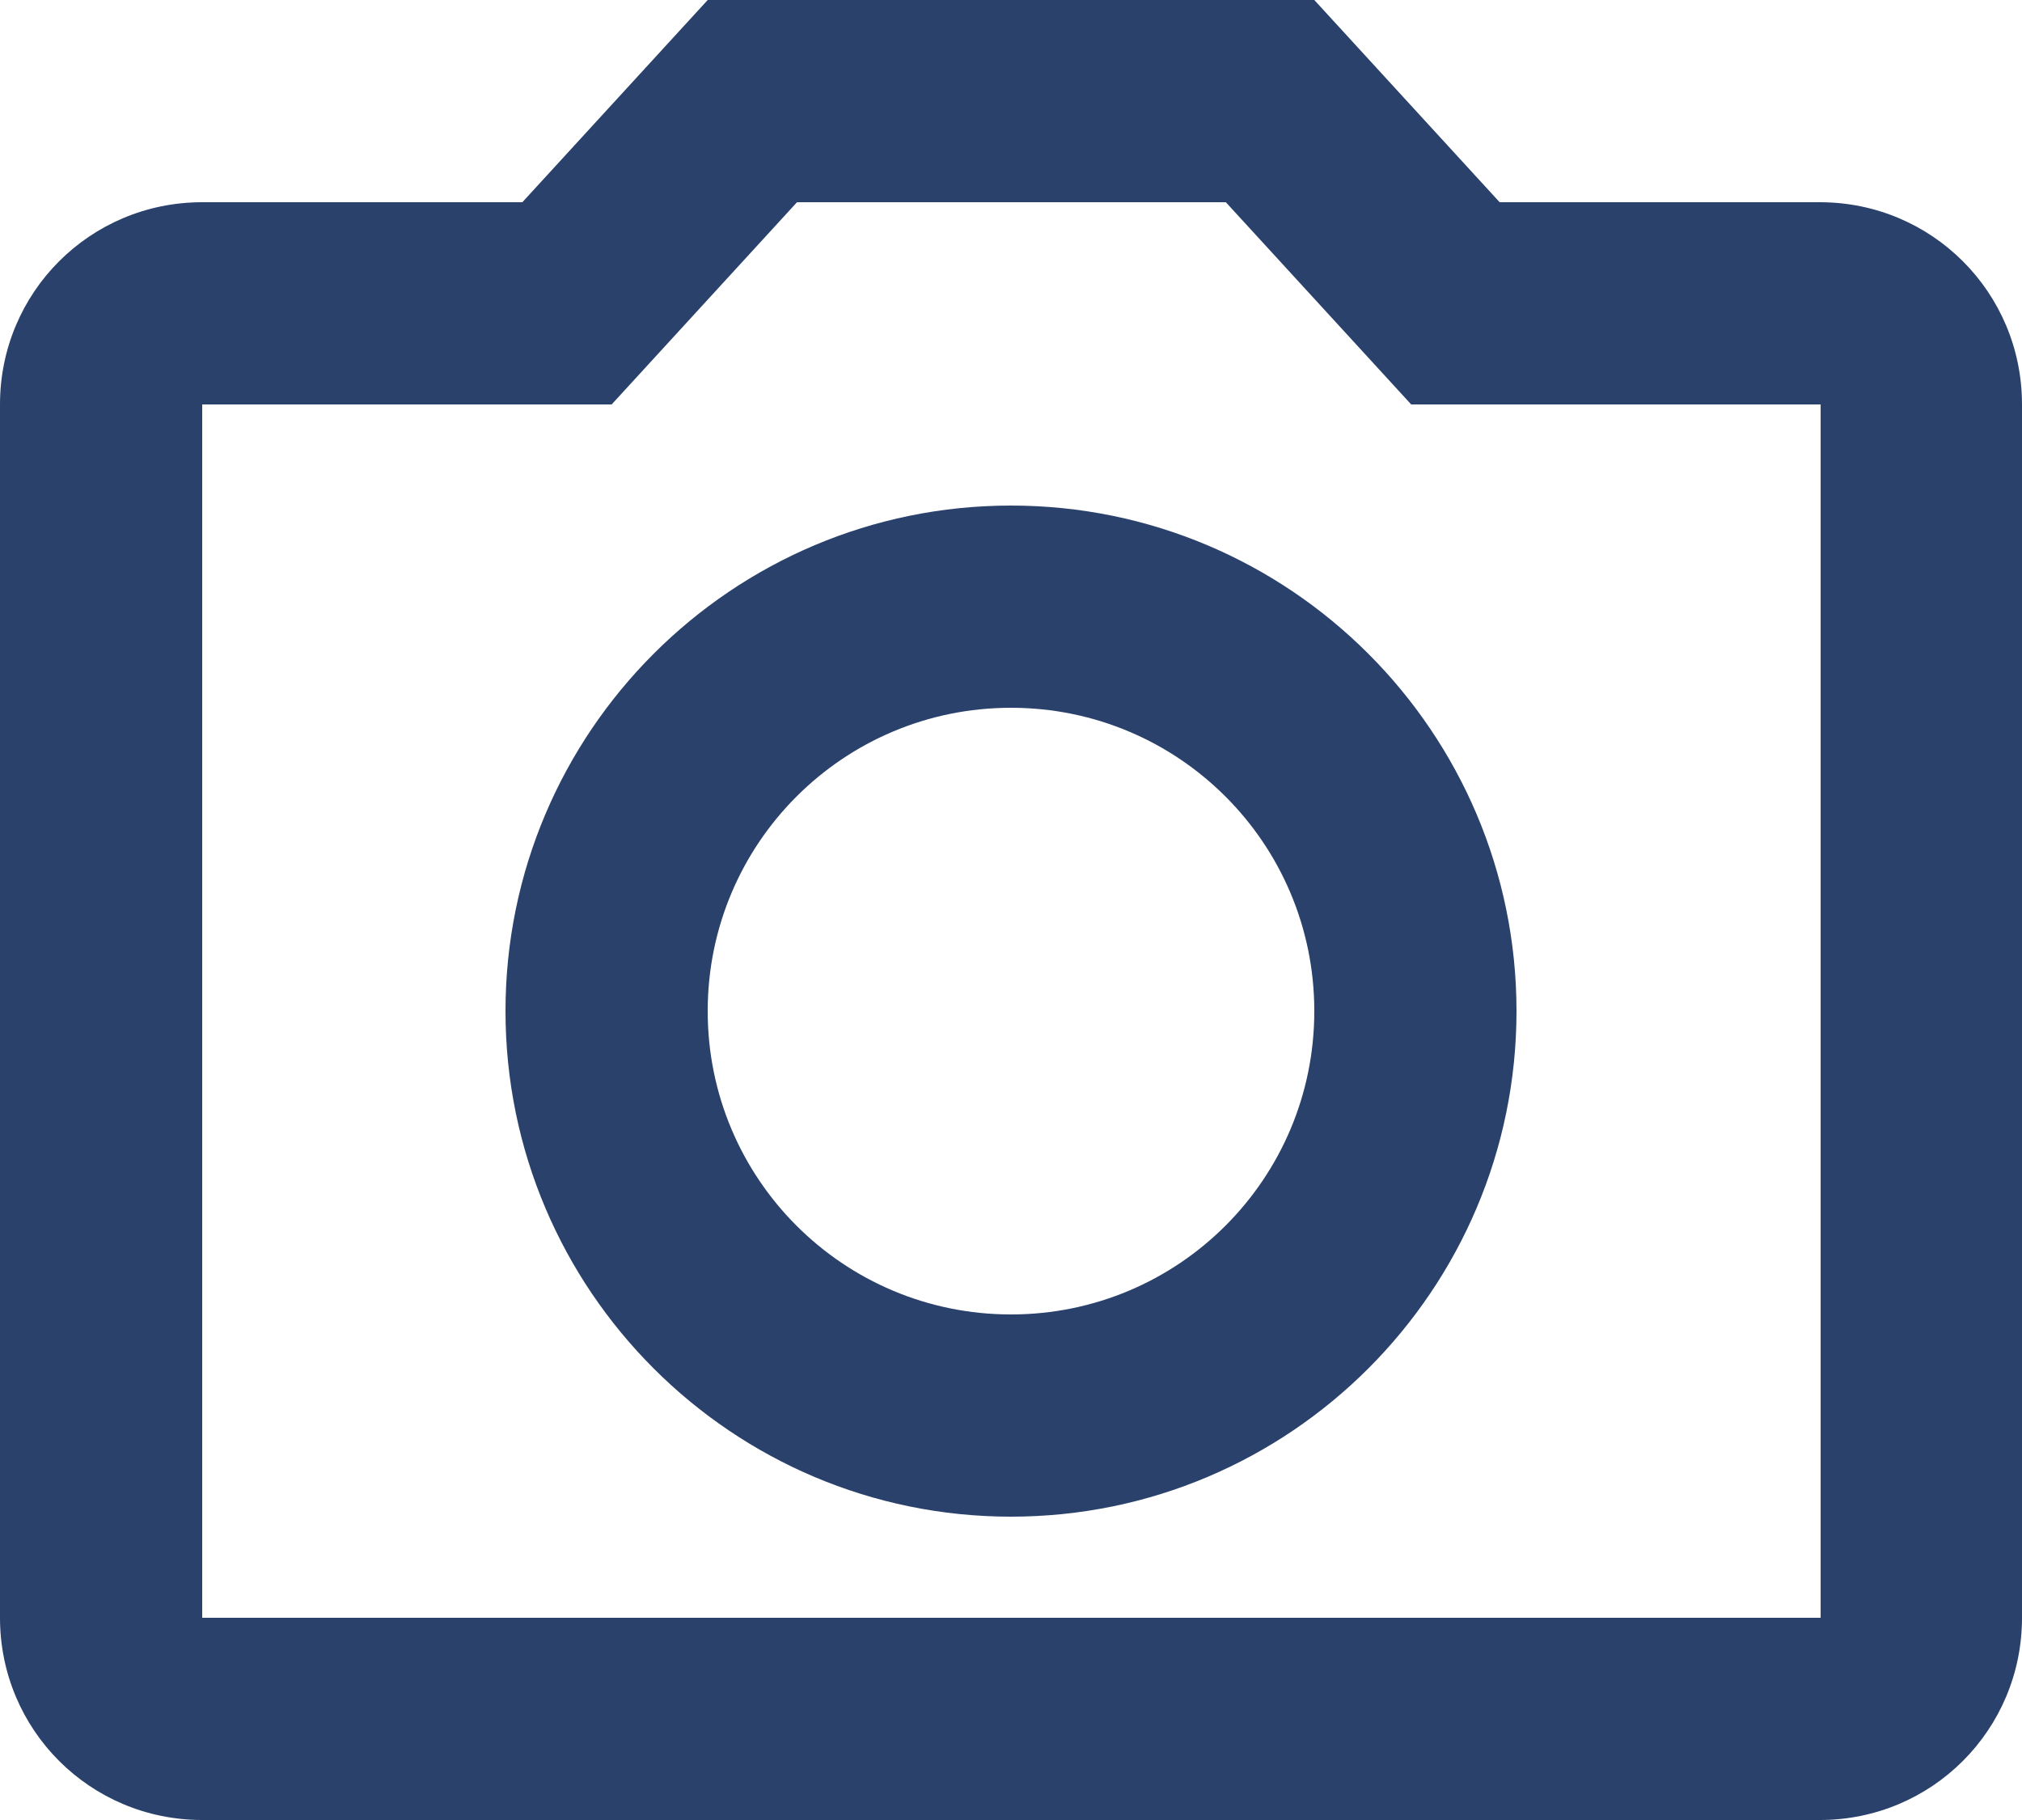
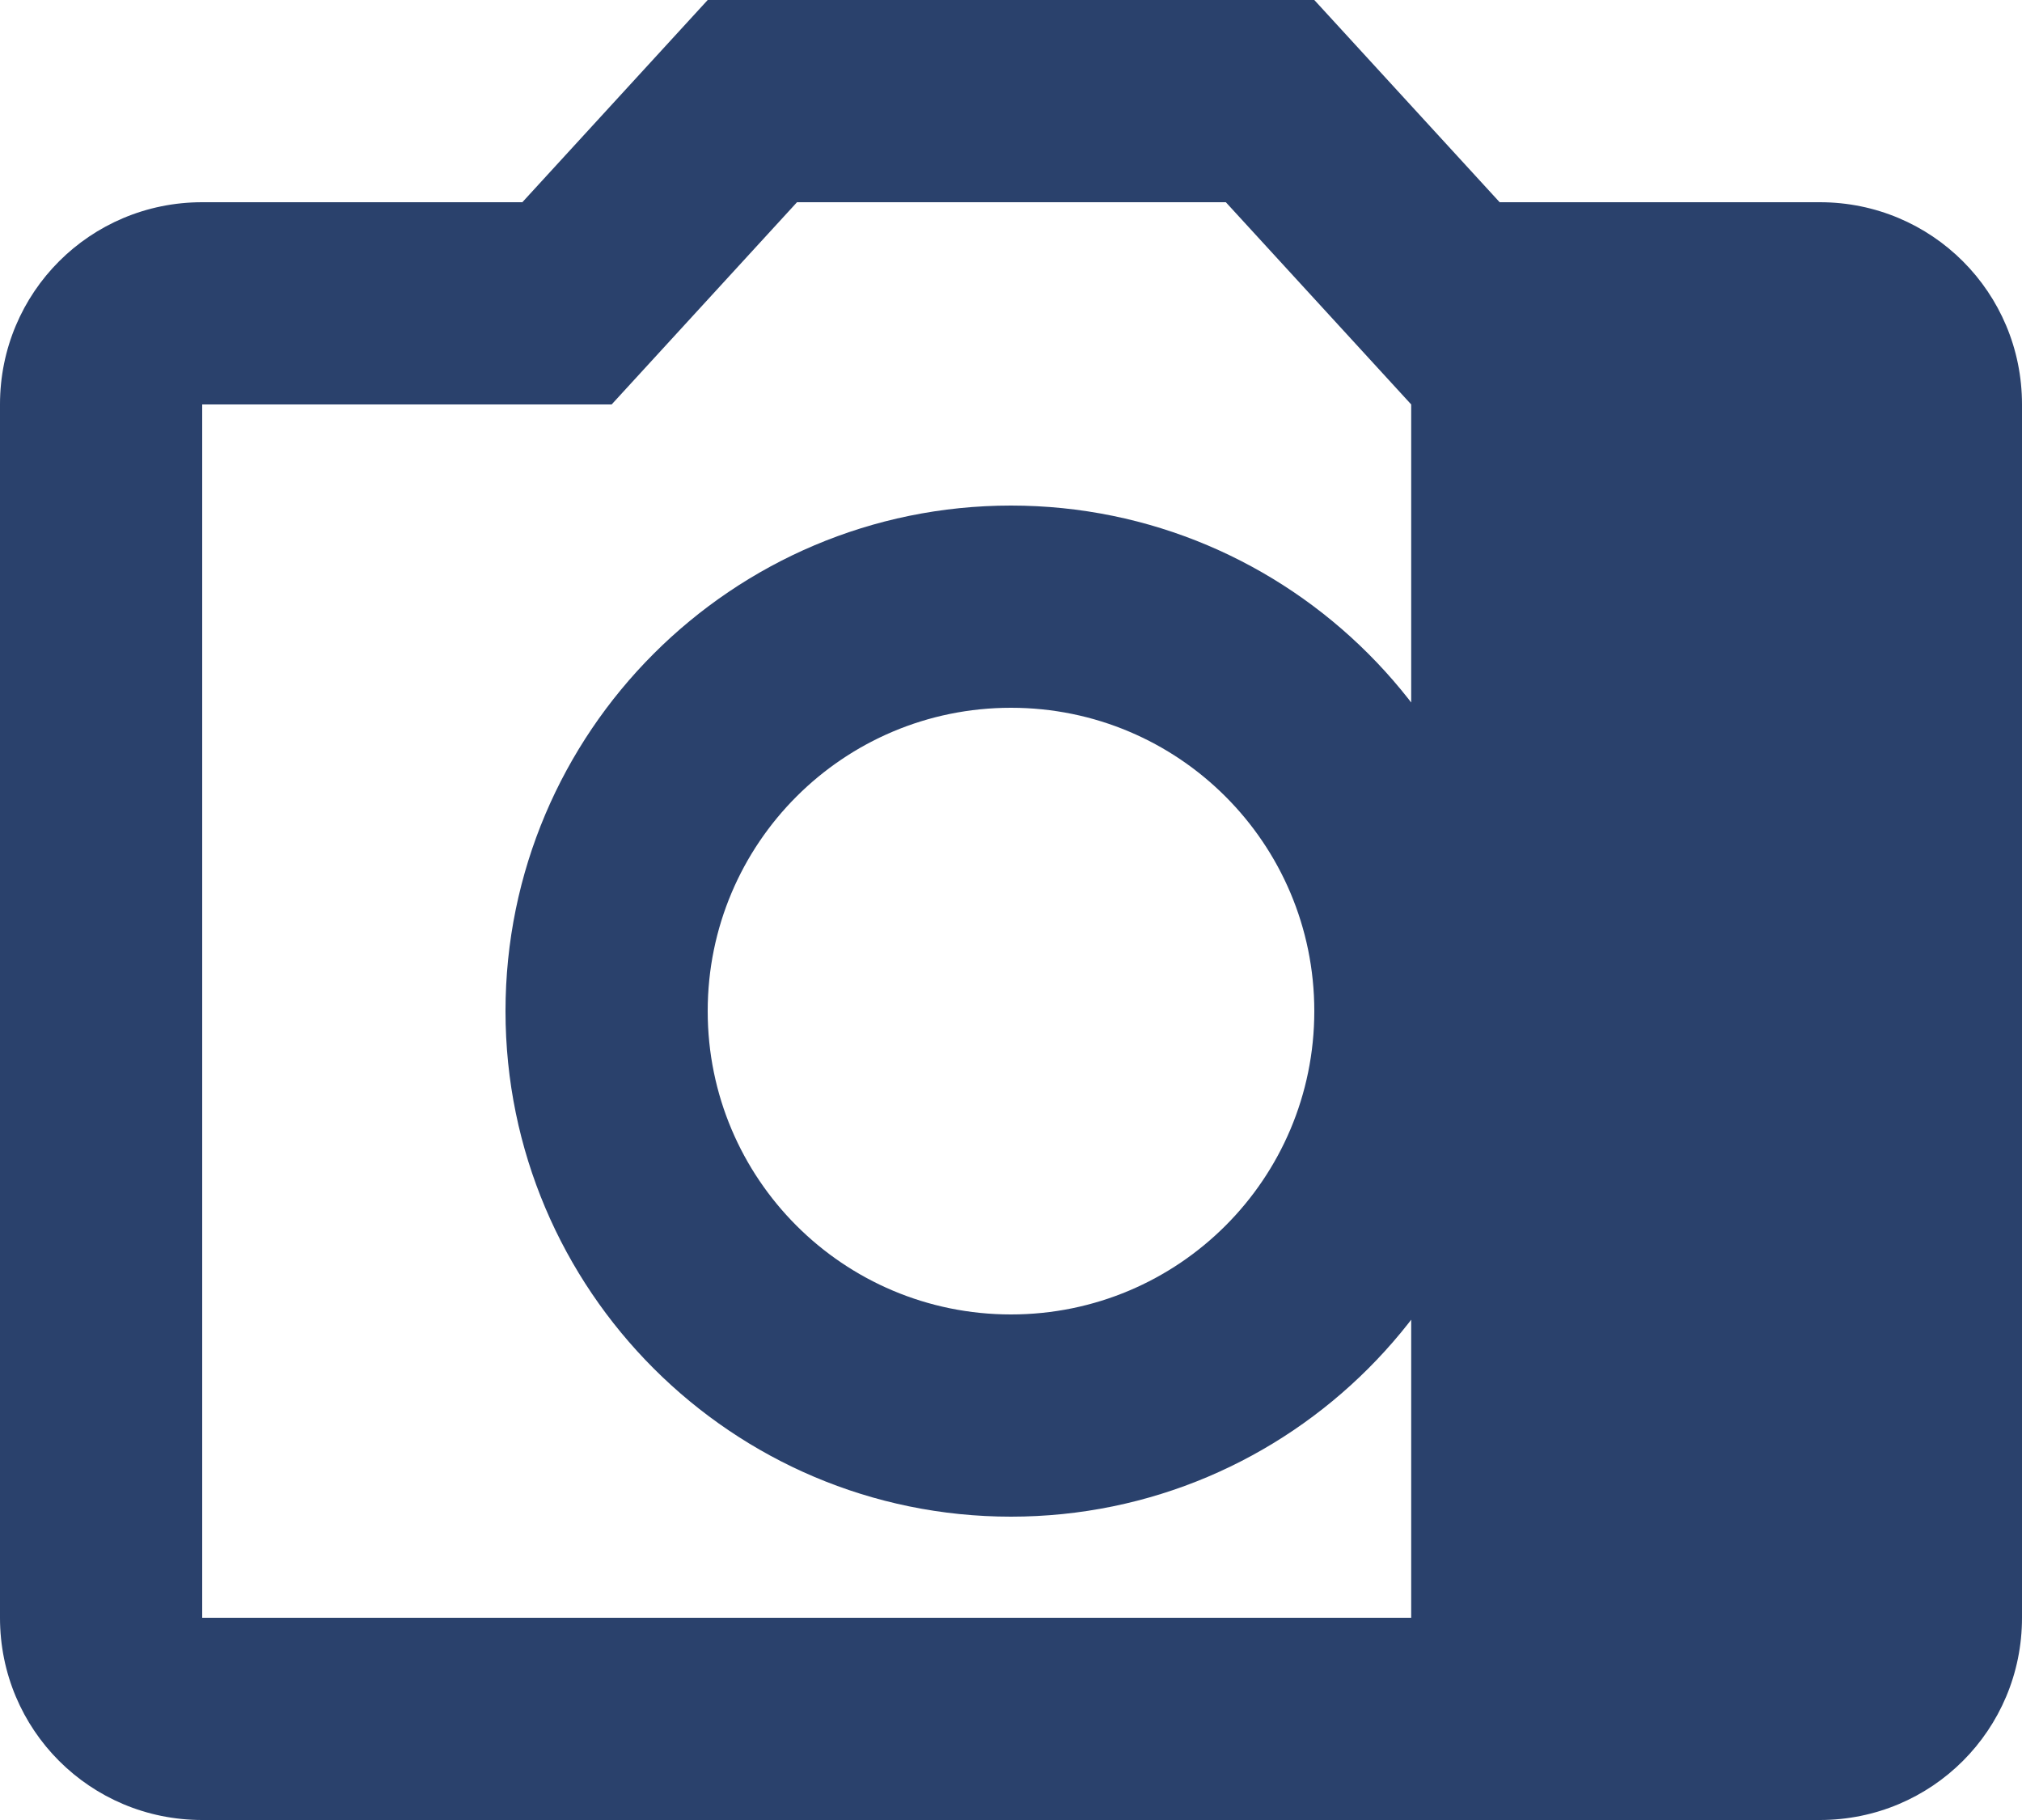
<svg xmlns="http://www.w3.org/2000/svg" version="1.1" id="Ebene_1" x="0px" y="0px" viewBox="0 0 24 21.6" style="enable-background:new 0 0 24 21.6;" xml:space="preserve">
  <style type="text/css">
	.st0{fill:#2A416C;}
</style>
-   <path class="st0" d="M21.6,2.4h-3.8L15.6,0H8.4L6.2,2.4H2.4C1.07,2.4,0,3.47,0,4.8v14.4c0,1.33,1.07,2.4,2.4,2.4h19.2  c1.33,0,2.4-1.07,2.4-2.4V4.8C24,3.47,22.93,2.4,21.6,2.4 M21.6,19.2H2.4V4.8h4.86l2.2-2.4h5.09l2.2,2.4h4.86V19.2 M12,6  c-3.31,0-6,2.69-6,6s2.69,6,6,6s6-2.69,6-6S15.31,6,12,6 M12,15.6c-1.99,0-3.6-1.61-3.6-3.6s1.61-3.6,3.6-3.6s3.6,1.61,3.6,3.6  S13.99,15.6,12,15.6z" />
+   <path class="st0" d="M21.6,2.4h-3.8L15.6,0H8.4L6.2,2.4H2.4C1.07,2.4,0,3.47,0,4.8v14.4c0,1.33,1.07,2.4,2.4,2.4h19.2  c1.33,0,2.4-1.07,2.4-2.4V4.8C24,3.47,22.93,2.4,21.6,2.4 M21.6,19.2H2.4V4.8h4.86l2.2-2.4h5.09l2.2,2.4V19.2 M12,6  c-3.31,0-6,2.69-6,6s2.69,6,6,6s6-2.69,6-6S15.31,6,12,6 M12,15.6c-1.99,0-3.6-1.61-3.6-3.6s1.61-3.6,3.6-3.6s3.6,1.61,3.6,3.6  S13.99,15.6,12,15.6z" />
</svg>